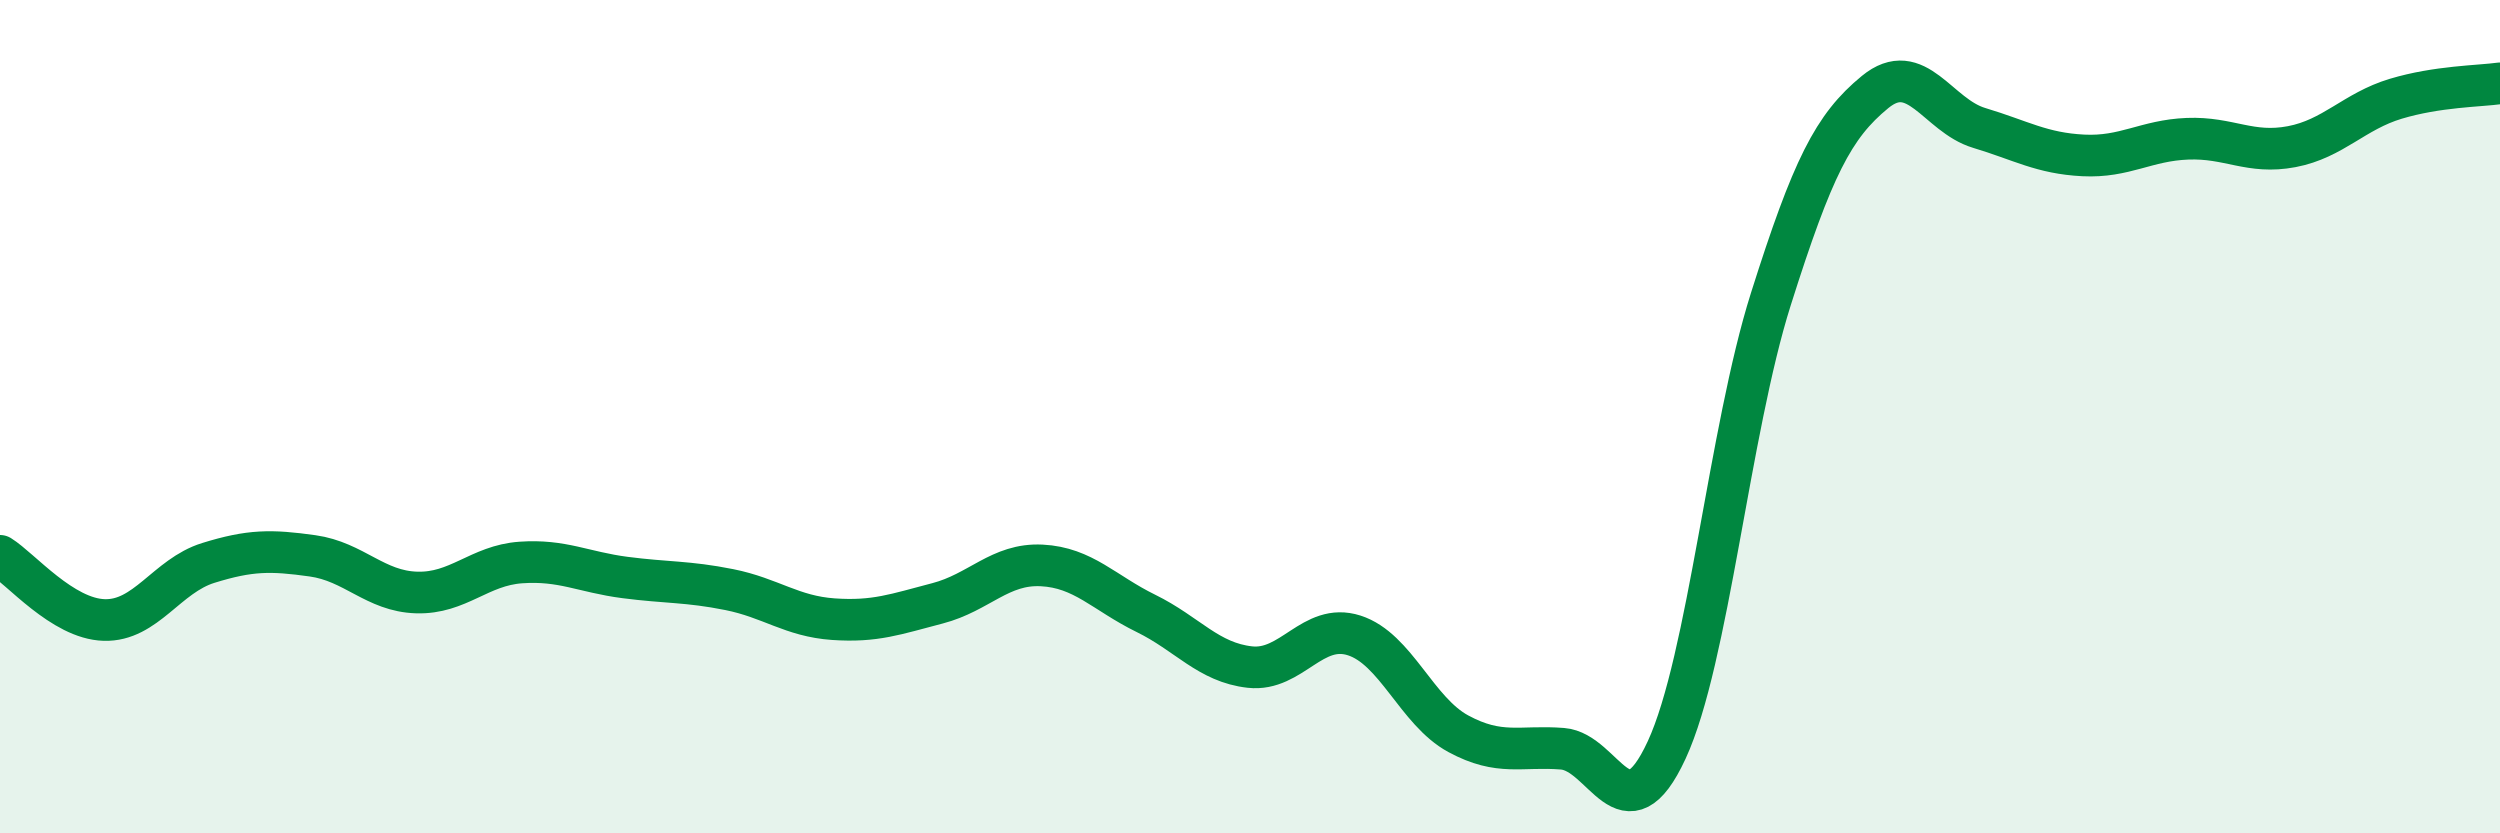
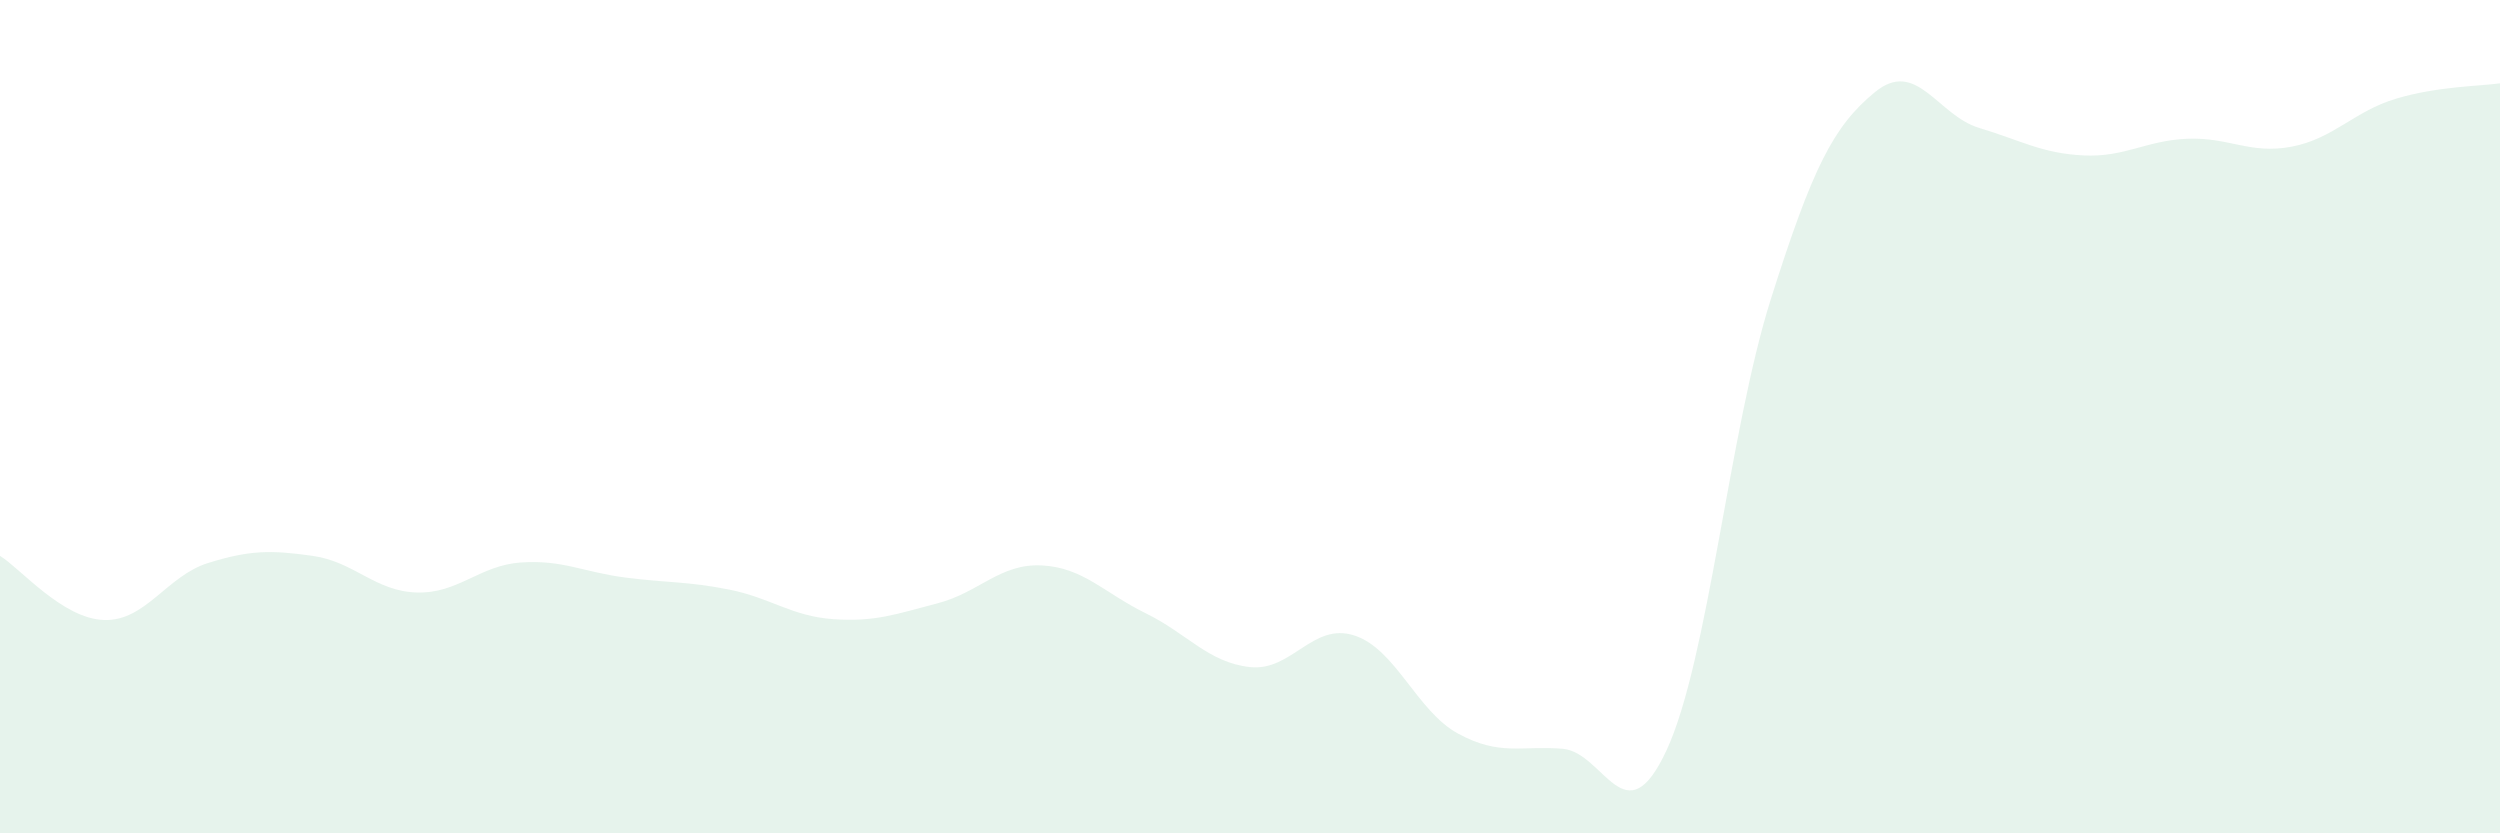
<svg xmlns="http://www.w3.org/2000/svg" width="60" height="20" viewBox="0 0 60 20">
  <path d="M 0,13.34 C 0.5,13.65 1.5,14.85 2.5,14.88 C 3.5,14.91 4,13.82 5,13.51 C 6,13.2 6.5,13.2 7.5,13.34 C 8.5,13.48 9,14.19 10,14.22 C 11,14.25 11.5,13.57 12.5,13.5 C 13.5,13.43 14,13.73 15,13.86 C 16,13.99 16.5,13.95 17.5,14.15 C 18.5,14.35 19,14.79 20,14.86 C 21,14.93 21.5,14.74 22.5,14.48 C 23.5,14.22 24,13.52 25,13.57 C 26,13.62 26.5,14.23 27.5,14.72 C 28.5,15.21 29,15.9 30,16.01 C 31,16.12 31.5,14.93 32.5,15.25 C 33.5,15.57 34,17.07 35,17.61 C 36,18.15 36.5,17.89 37.5,17.97 C 38.5,18.05 39,20.16 40,18 C 41,15.84 41.5,10.34 42.5,7.18 C 43.5,4.02 44,3.03 45,2.21 C 46,1.39 46.5,2.77 47.5,3.07 C 48.5,3.37 49,3.68 50,3.73 C 51,3.78 51.5,3.37 52.5,3.33 C 53.5,3.29 54,3.71 55,3.52 C 56,3.33 56.5,2.67 57.5,2.37 C 58.5,2.07 59.5,2.07 60,2L60 20L0 20Z" fill="#008740" opacity="0.1" stroke-linecap="round" stroke-linejoin="round" />
-   <path d="M 0,13.34 C 0.5,13.65 1.5,14.85 2.5,14.88 C 3.5,14.91 4,13.82 5,13.51 C 6,13.2 6.5,13.2 7.5,13.34 C 8.5,13.48 9,14.19 10,14.22 C 11,14.25 11.5,13.57 12.5,13.5 C 13.5,13.43 14,13.73 15,13.86 C 16,13.99 16.5,13.95 17.5,14.15 C 18.5,14.35 19,14.79 20,14.86 C 21,14.93 21.5,14.74 22.5,14.48 C 23.5,14.22 24,13.52 25,13.57 C 26,13.62 26.5,14.23 27.5,14.72 C 28.5,15.21 29,15.9 30,16.01 C 31,16.12 31.5,14.93 32.5,15.25 C 33.5,15.57 34,17.07 35,17.61 C 36,18.15 36.5,17.89 37.5,17.97 C 38.5,18.05 39,20.16 40,18 C 41,15.84 41.5,10.34 42.5,7.18 C 43.5,4.02 44,3.03 45,2.21 C 46,1.39 46.5,2.77 47.5,3.07 C 48.5,3.37 49,3.68 50,3.73 C 51,3.78 51.5,3.37 52.5,3.33 C 53.5,3.29 54,3.71 55,3.52 C 56,3.33 56.5,2.67 57.5,2.37 C 58.5,2.07 59.5,2.07 60,2" stroke="#008740" stroke-width="1" fill="none" stroke-linecap="round" stroke-linejoin="round" />
</svg>